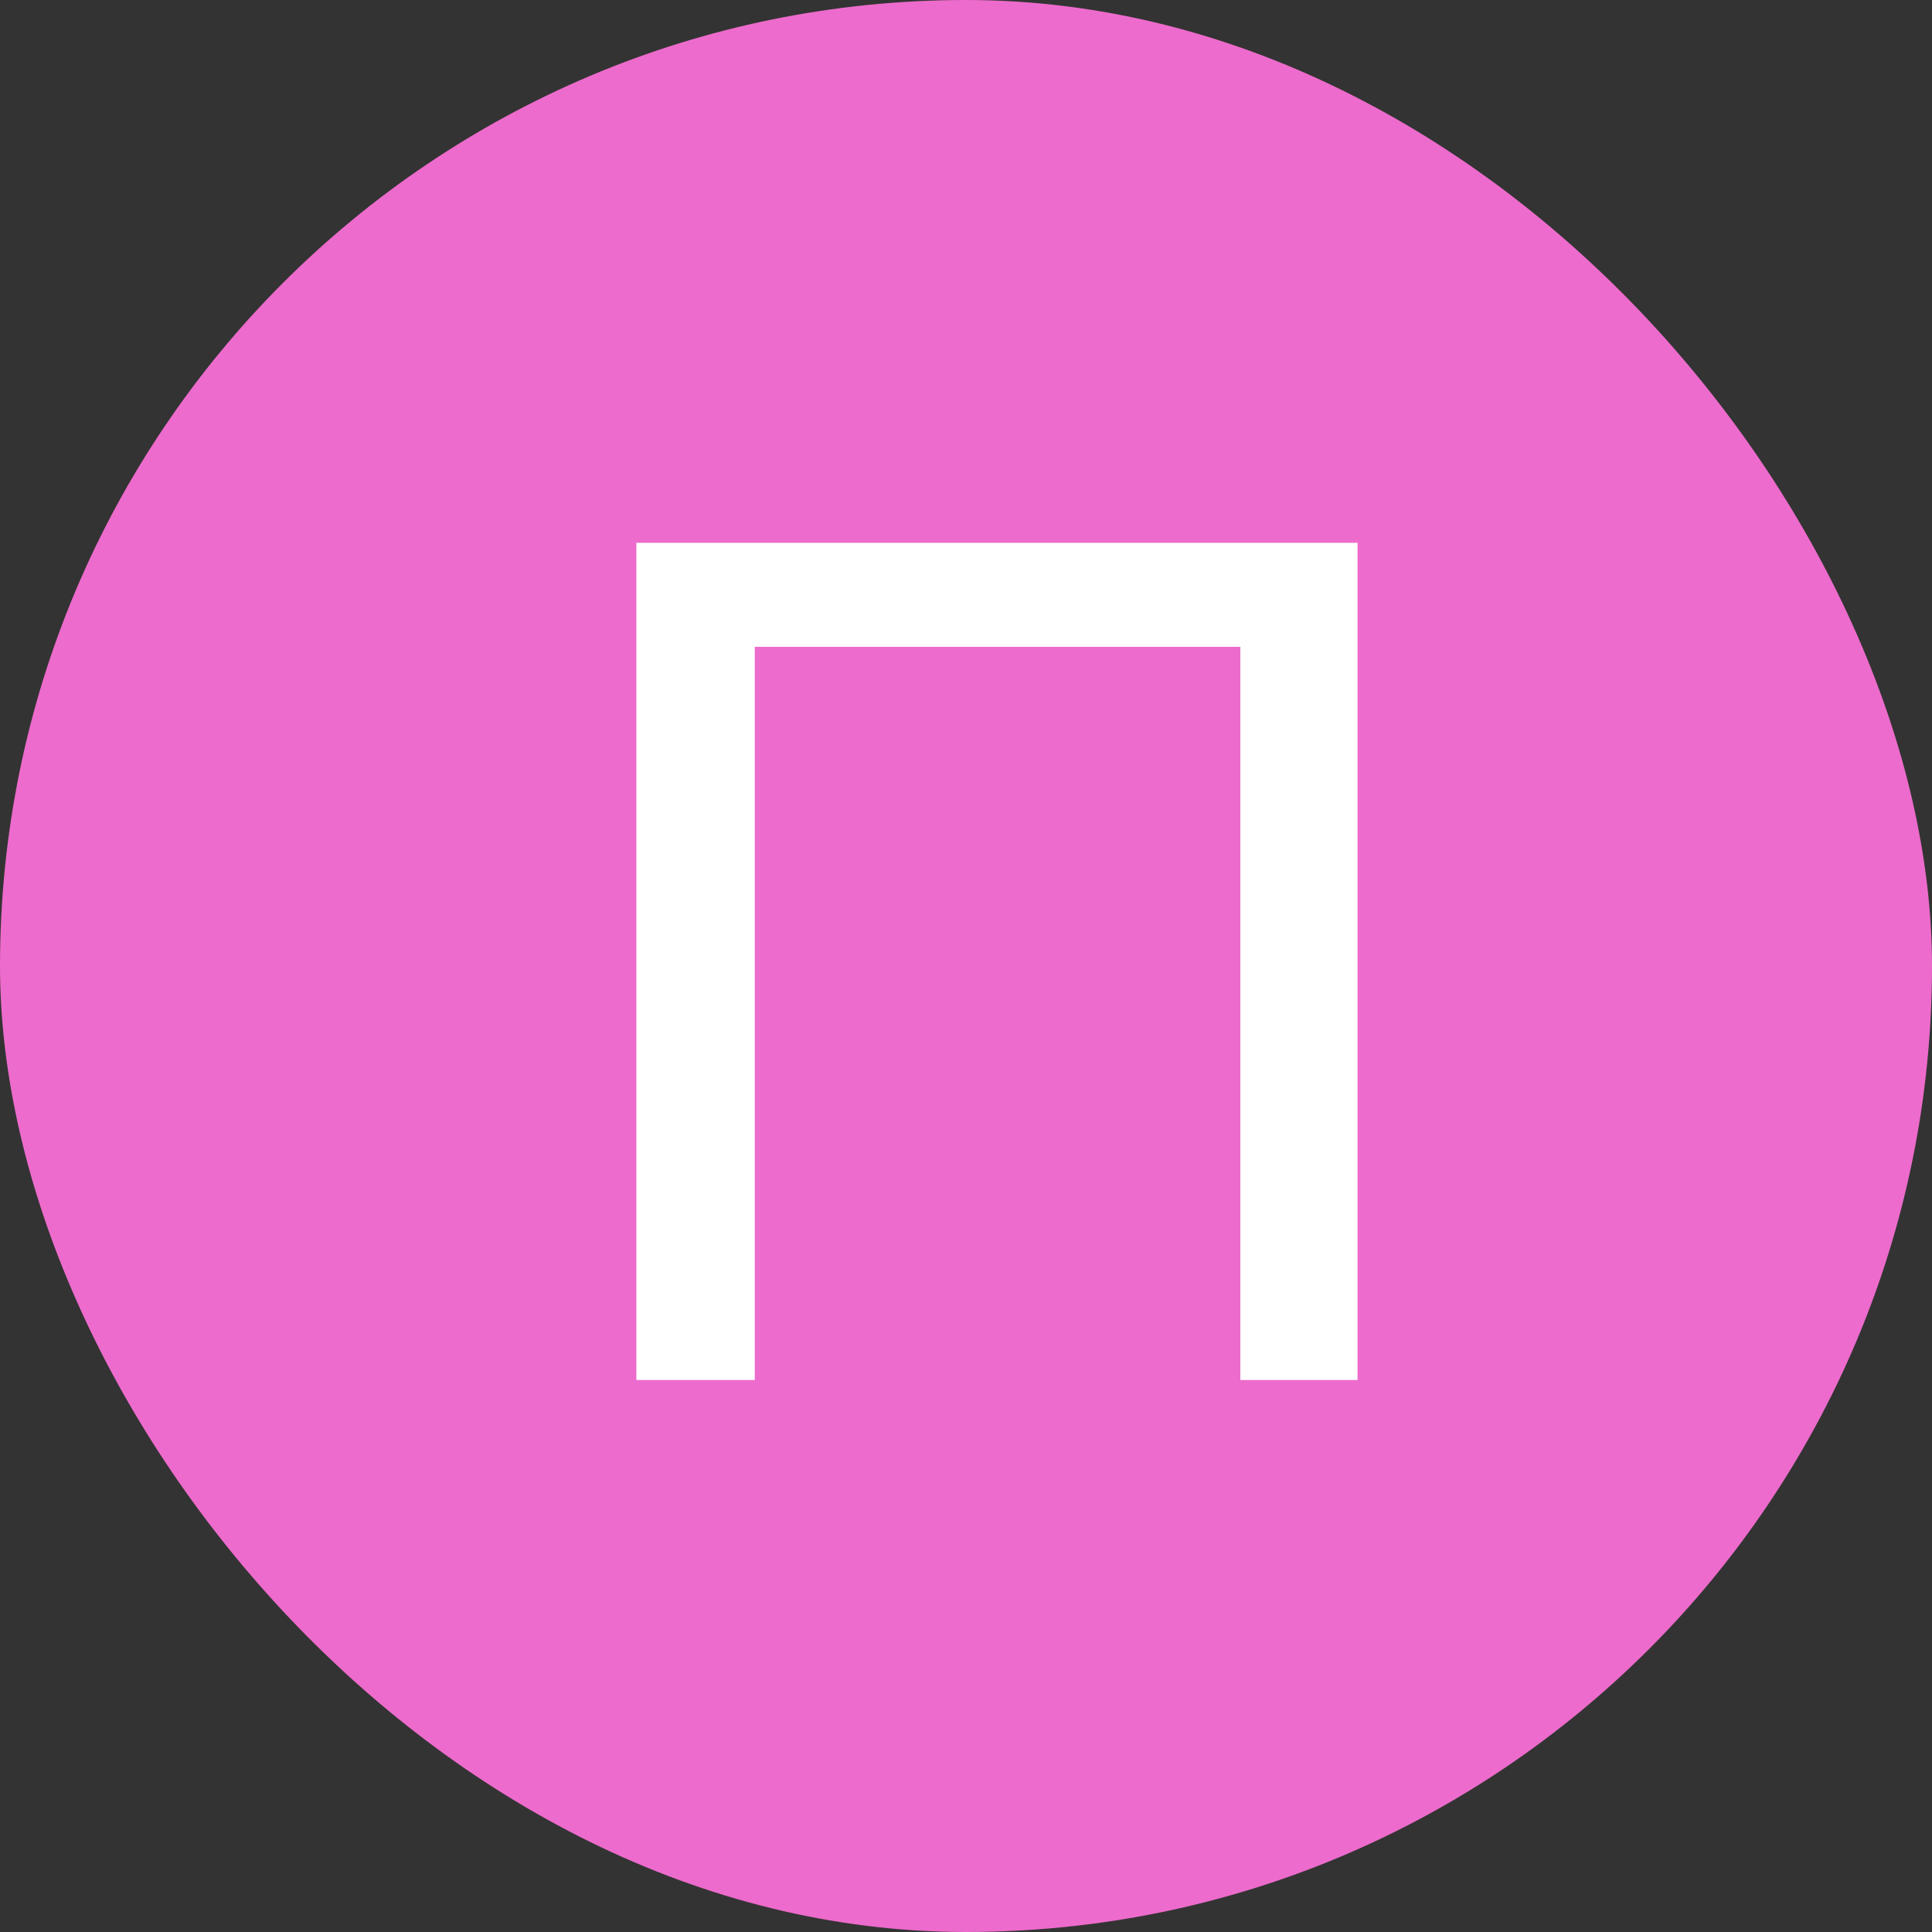
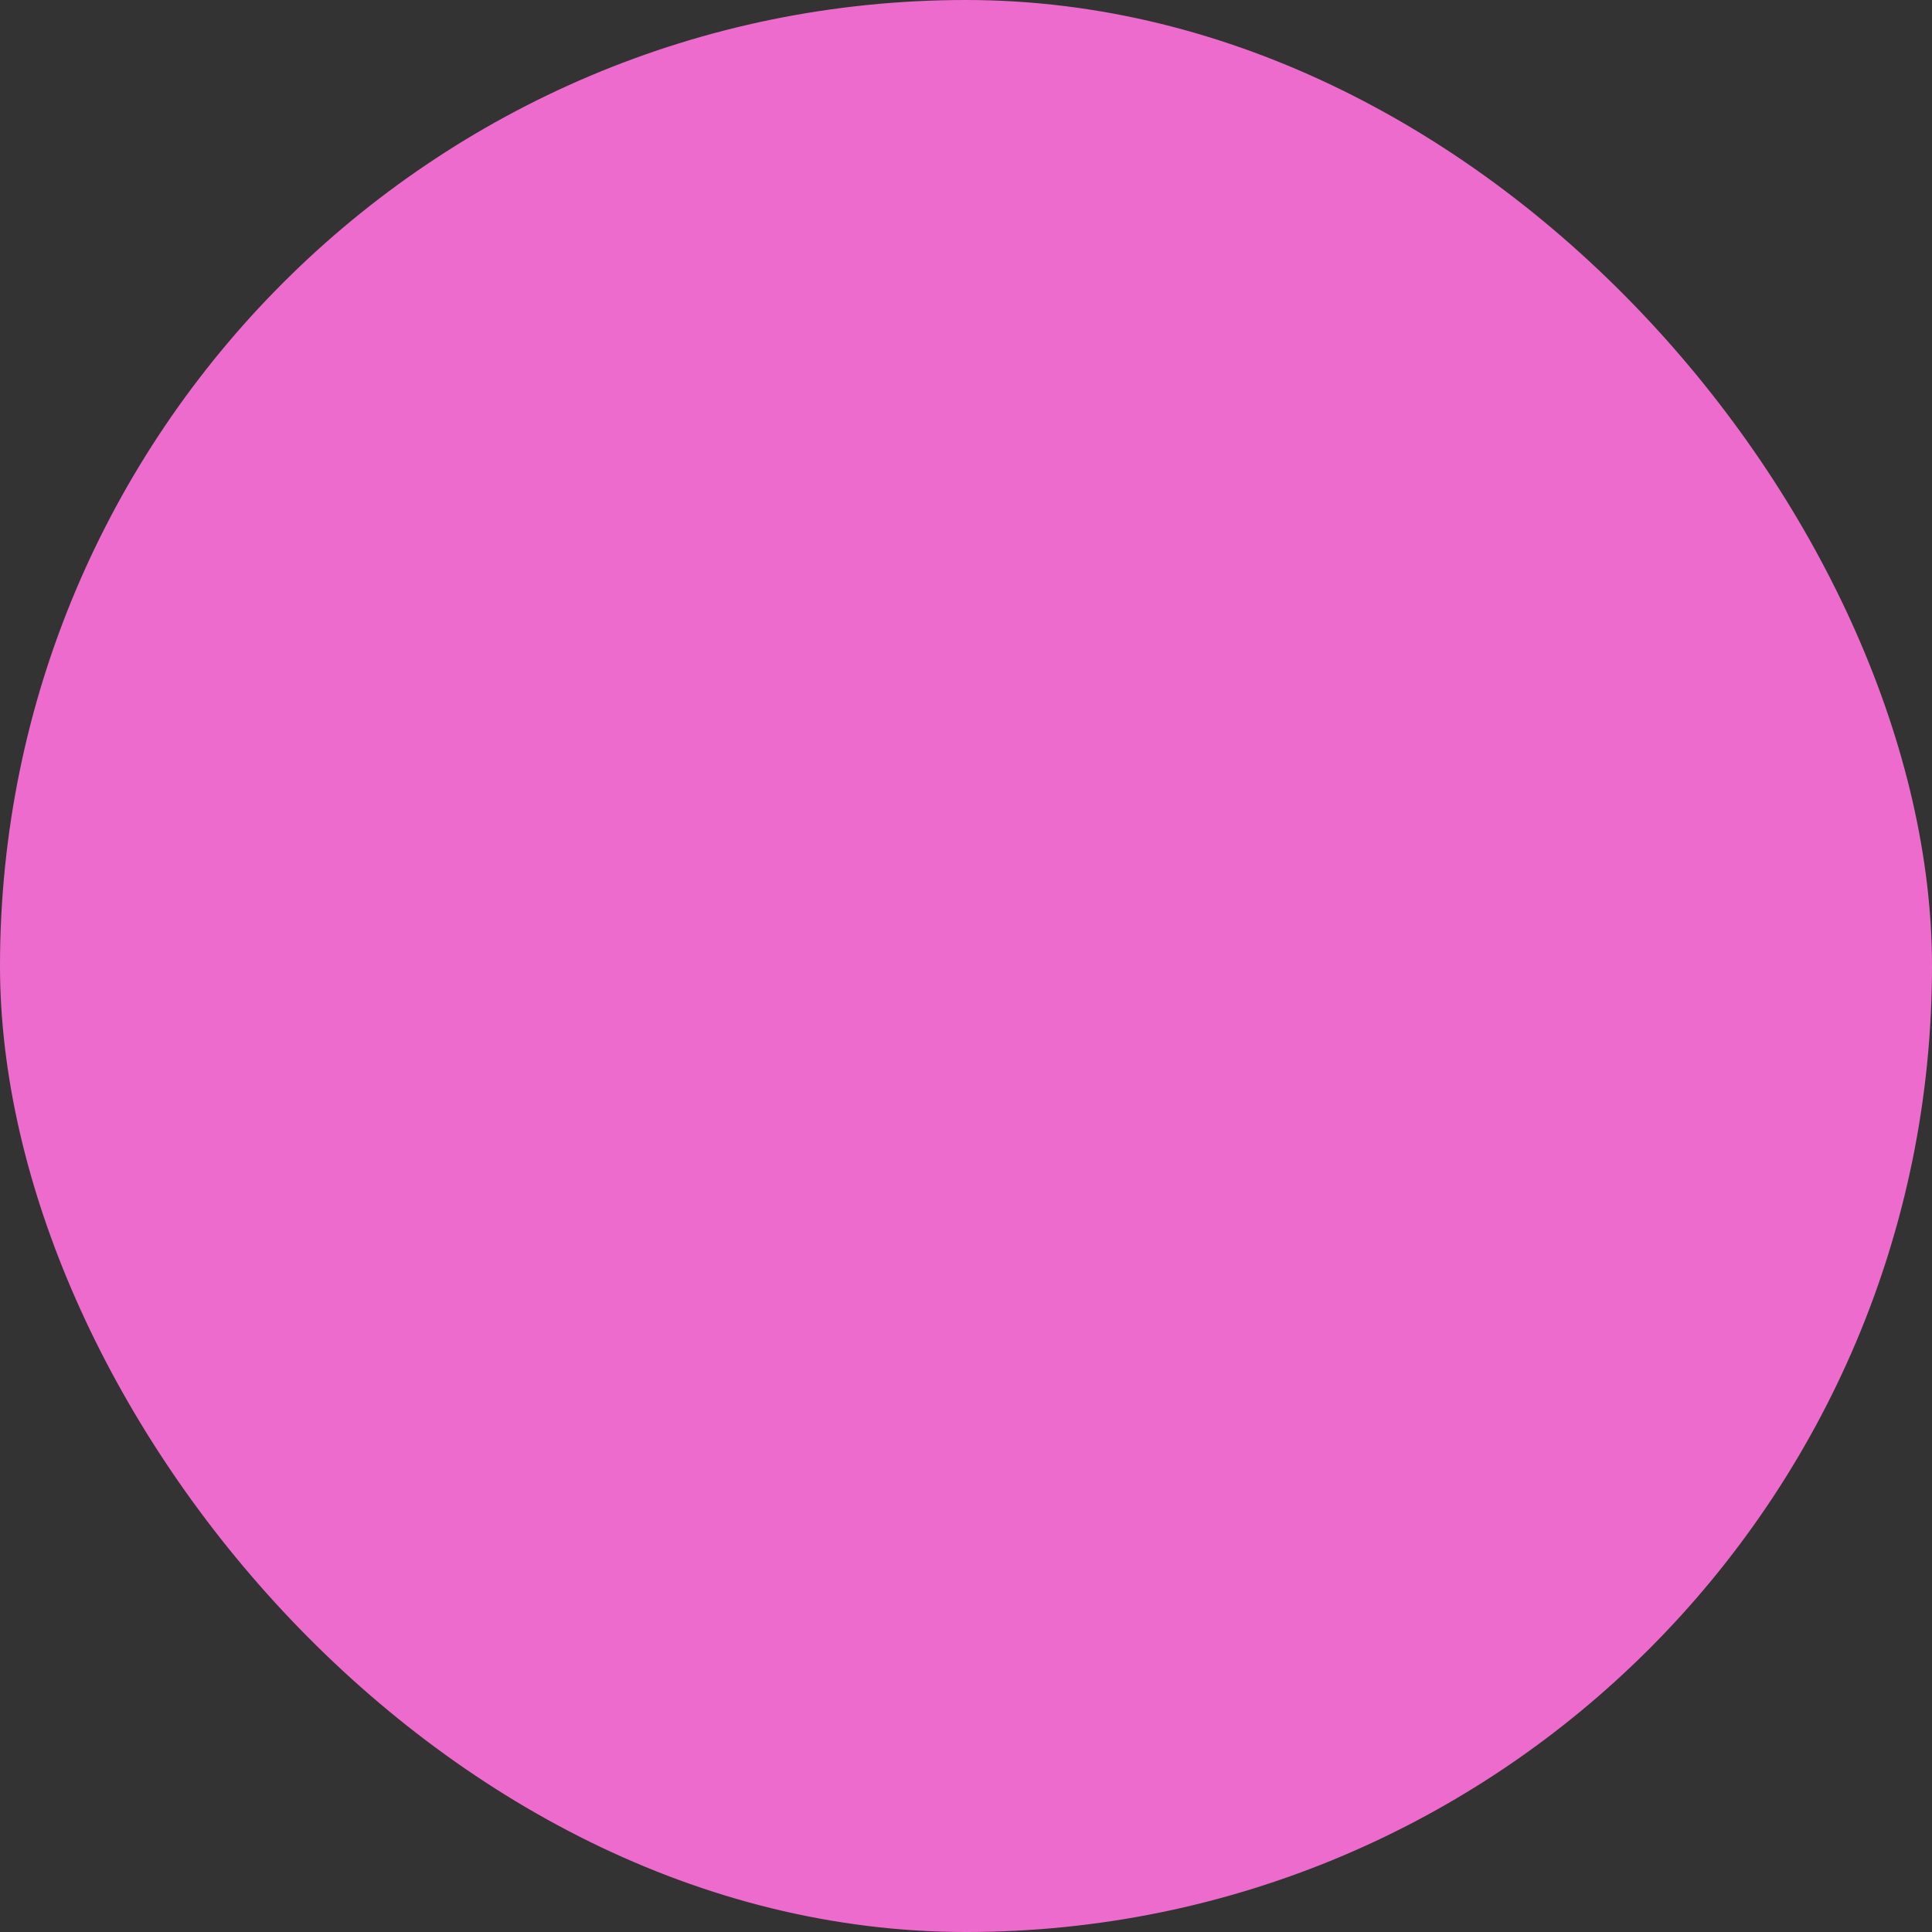
<svg xmlns="http://www.w3.org/2000/svg" width="42" height="42" viewBox="0 0 42 42" fill="none">
  <rect x="0" y="0" width="42" height="42" fill="#333333" stroke="none" />
  <rect width="42" height="42" rx="21" fill="#ED6BCC" />
-   <path d="M13.834 30V11.8H29.512V30H26.964V13.386L27.588 14.062H15.758L16.408 13.386V30H13.834Z" fill="white" />
</svg>